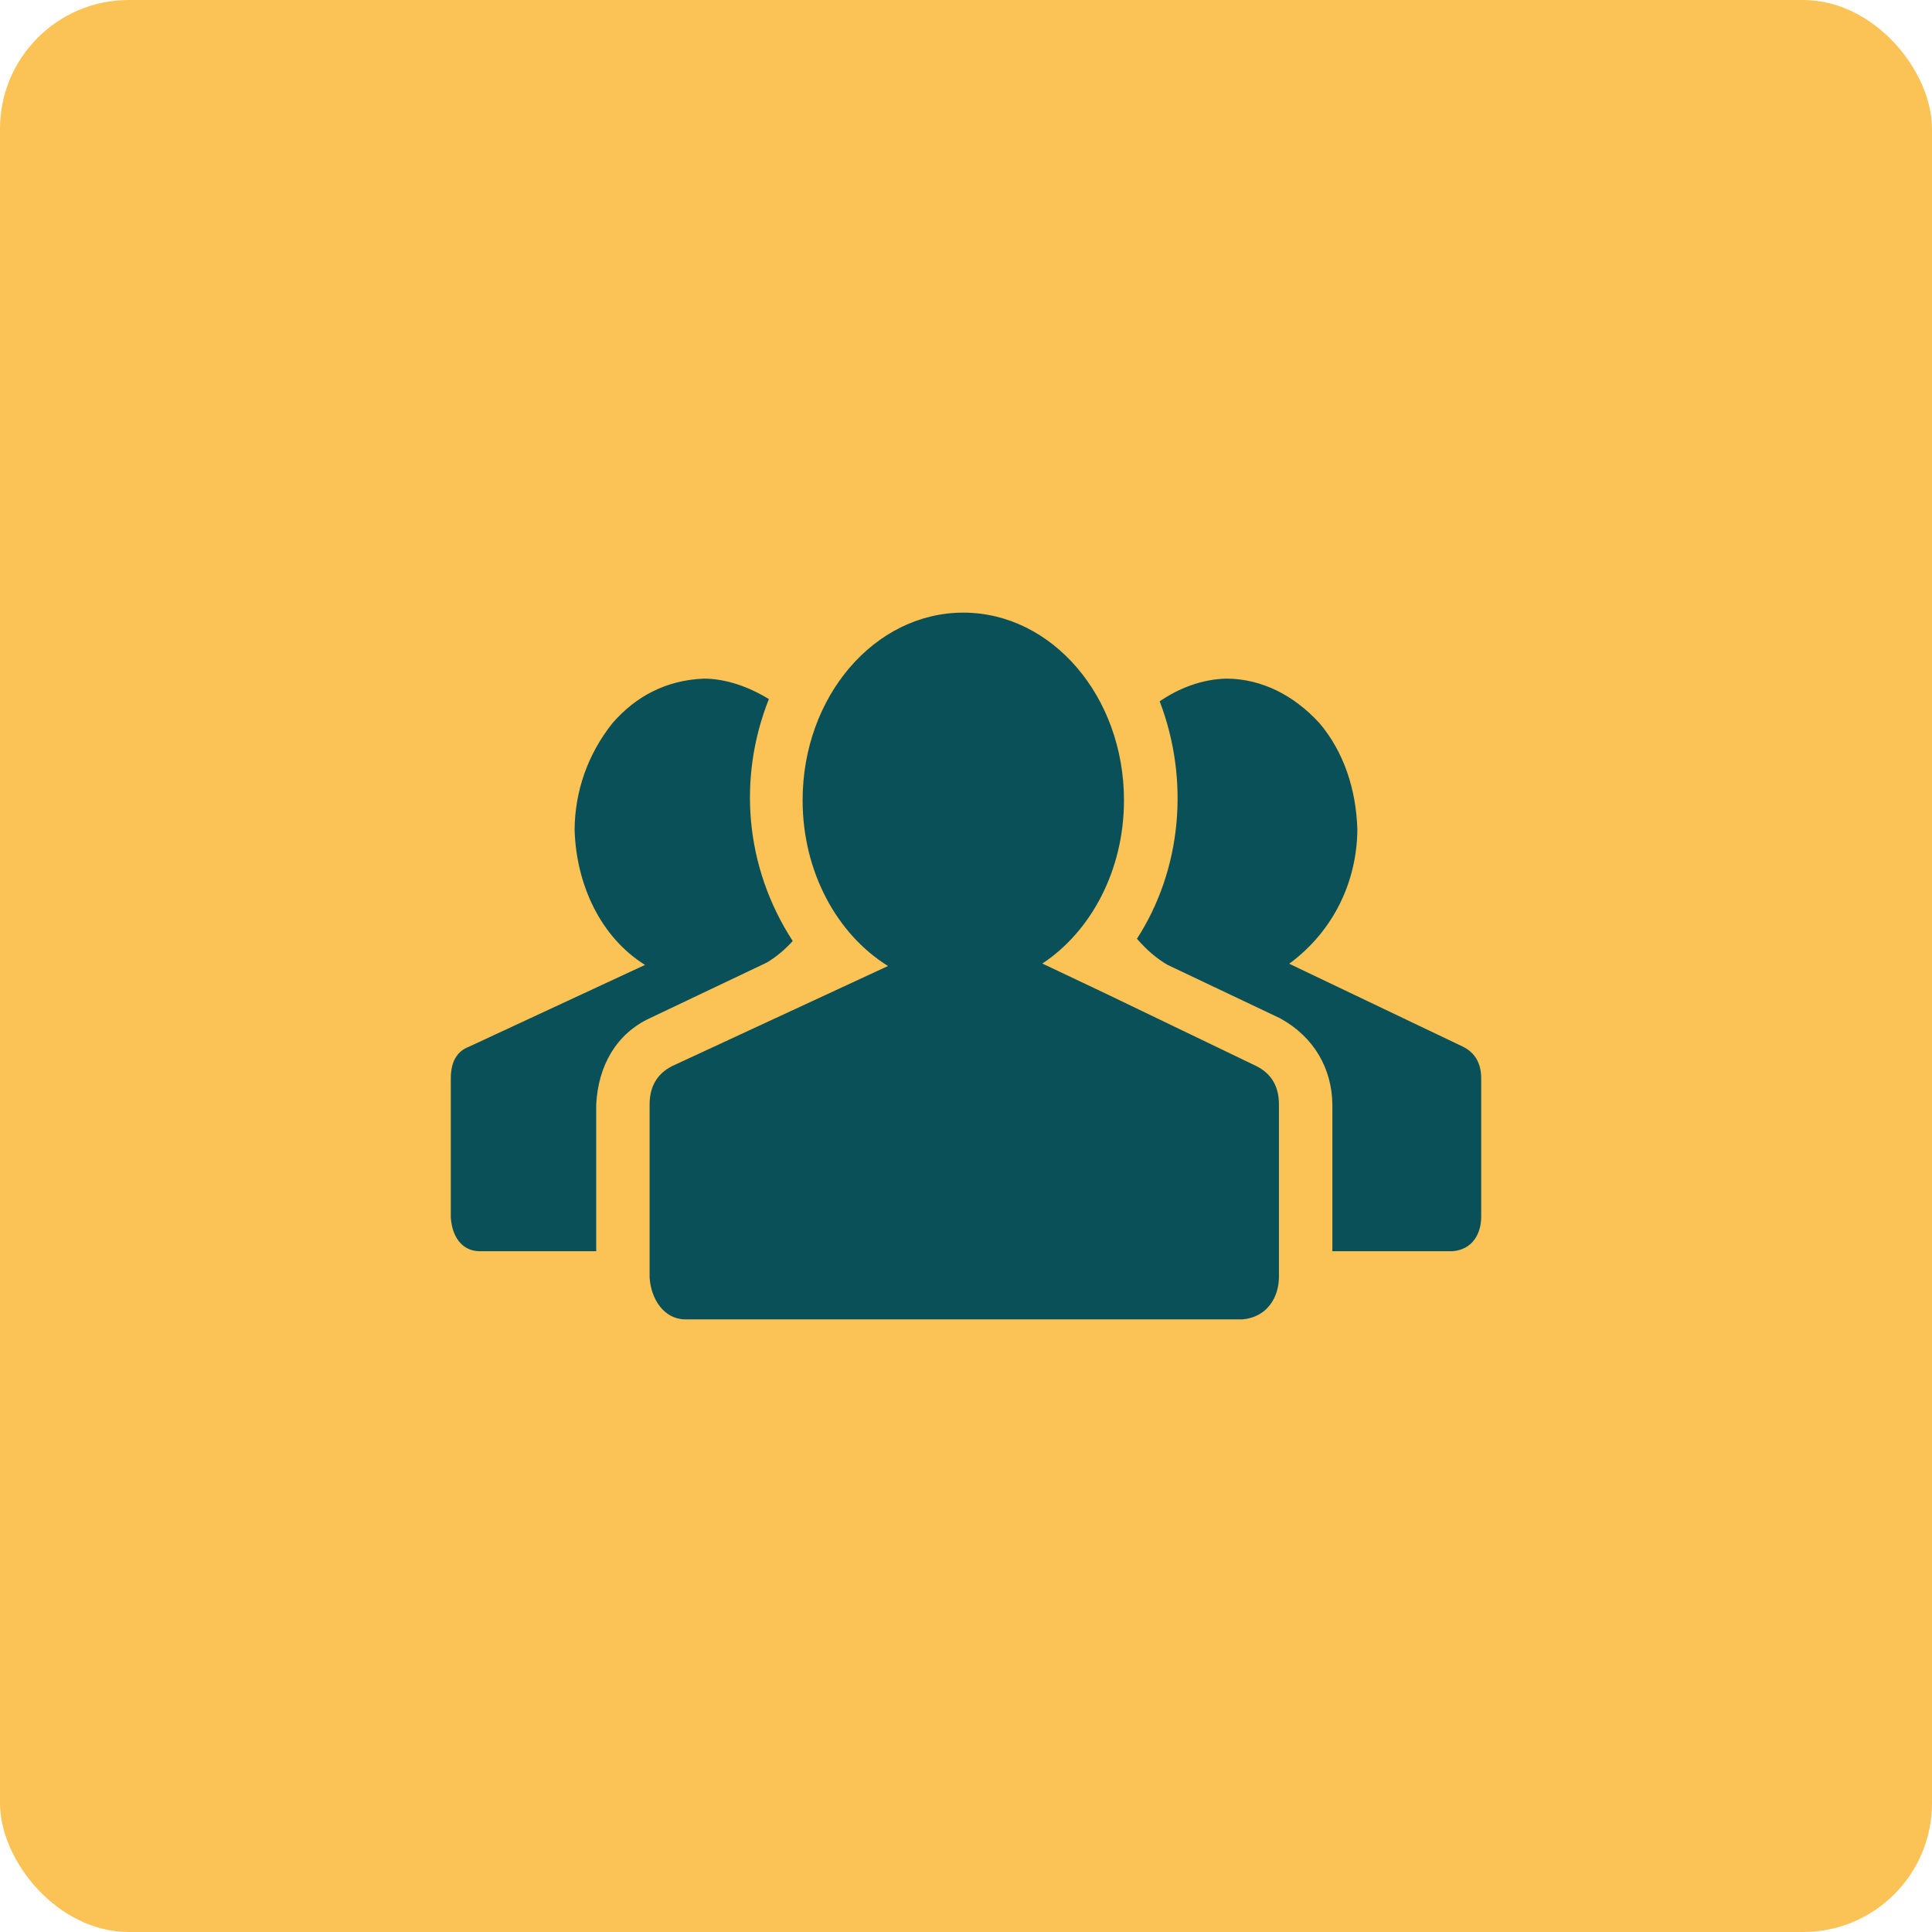
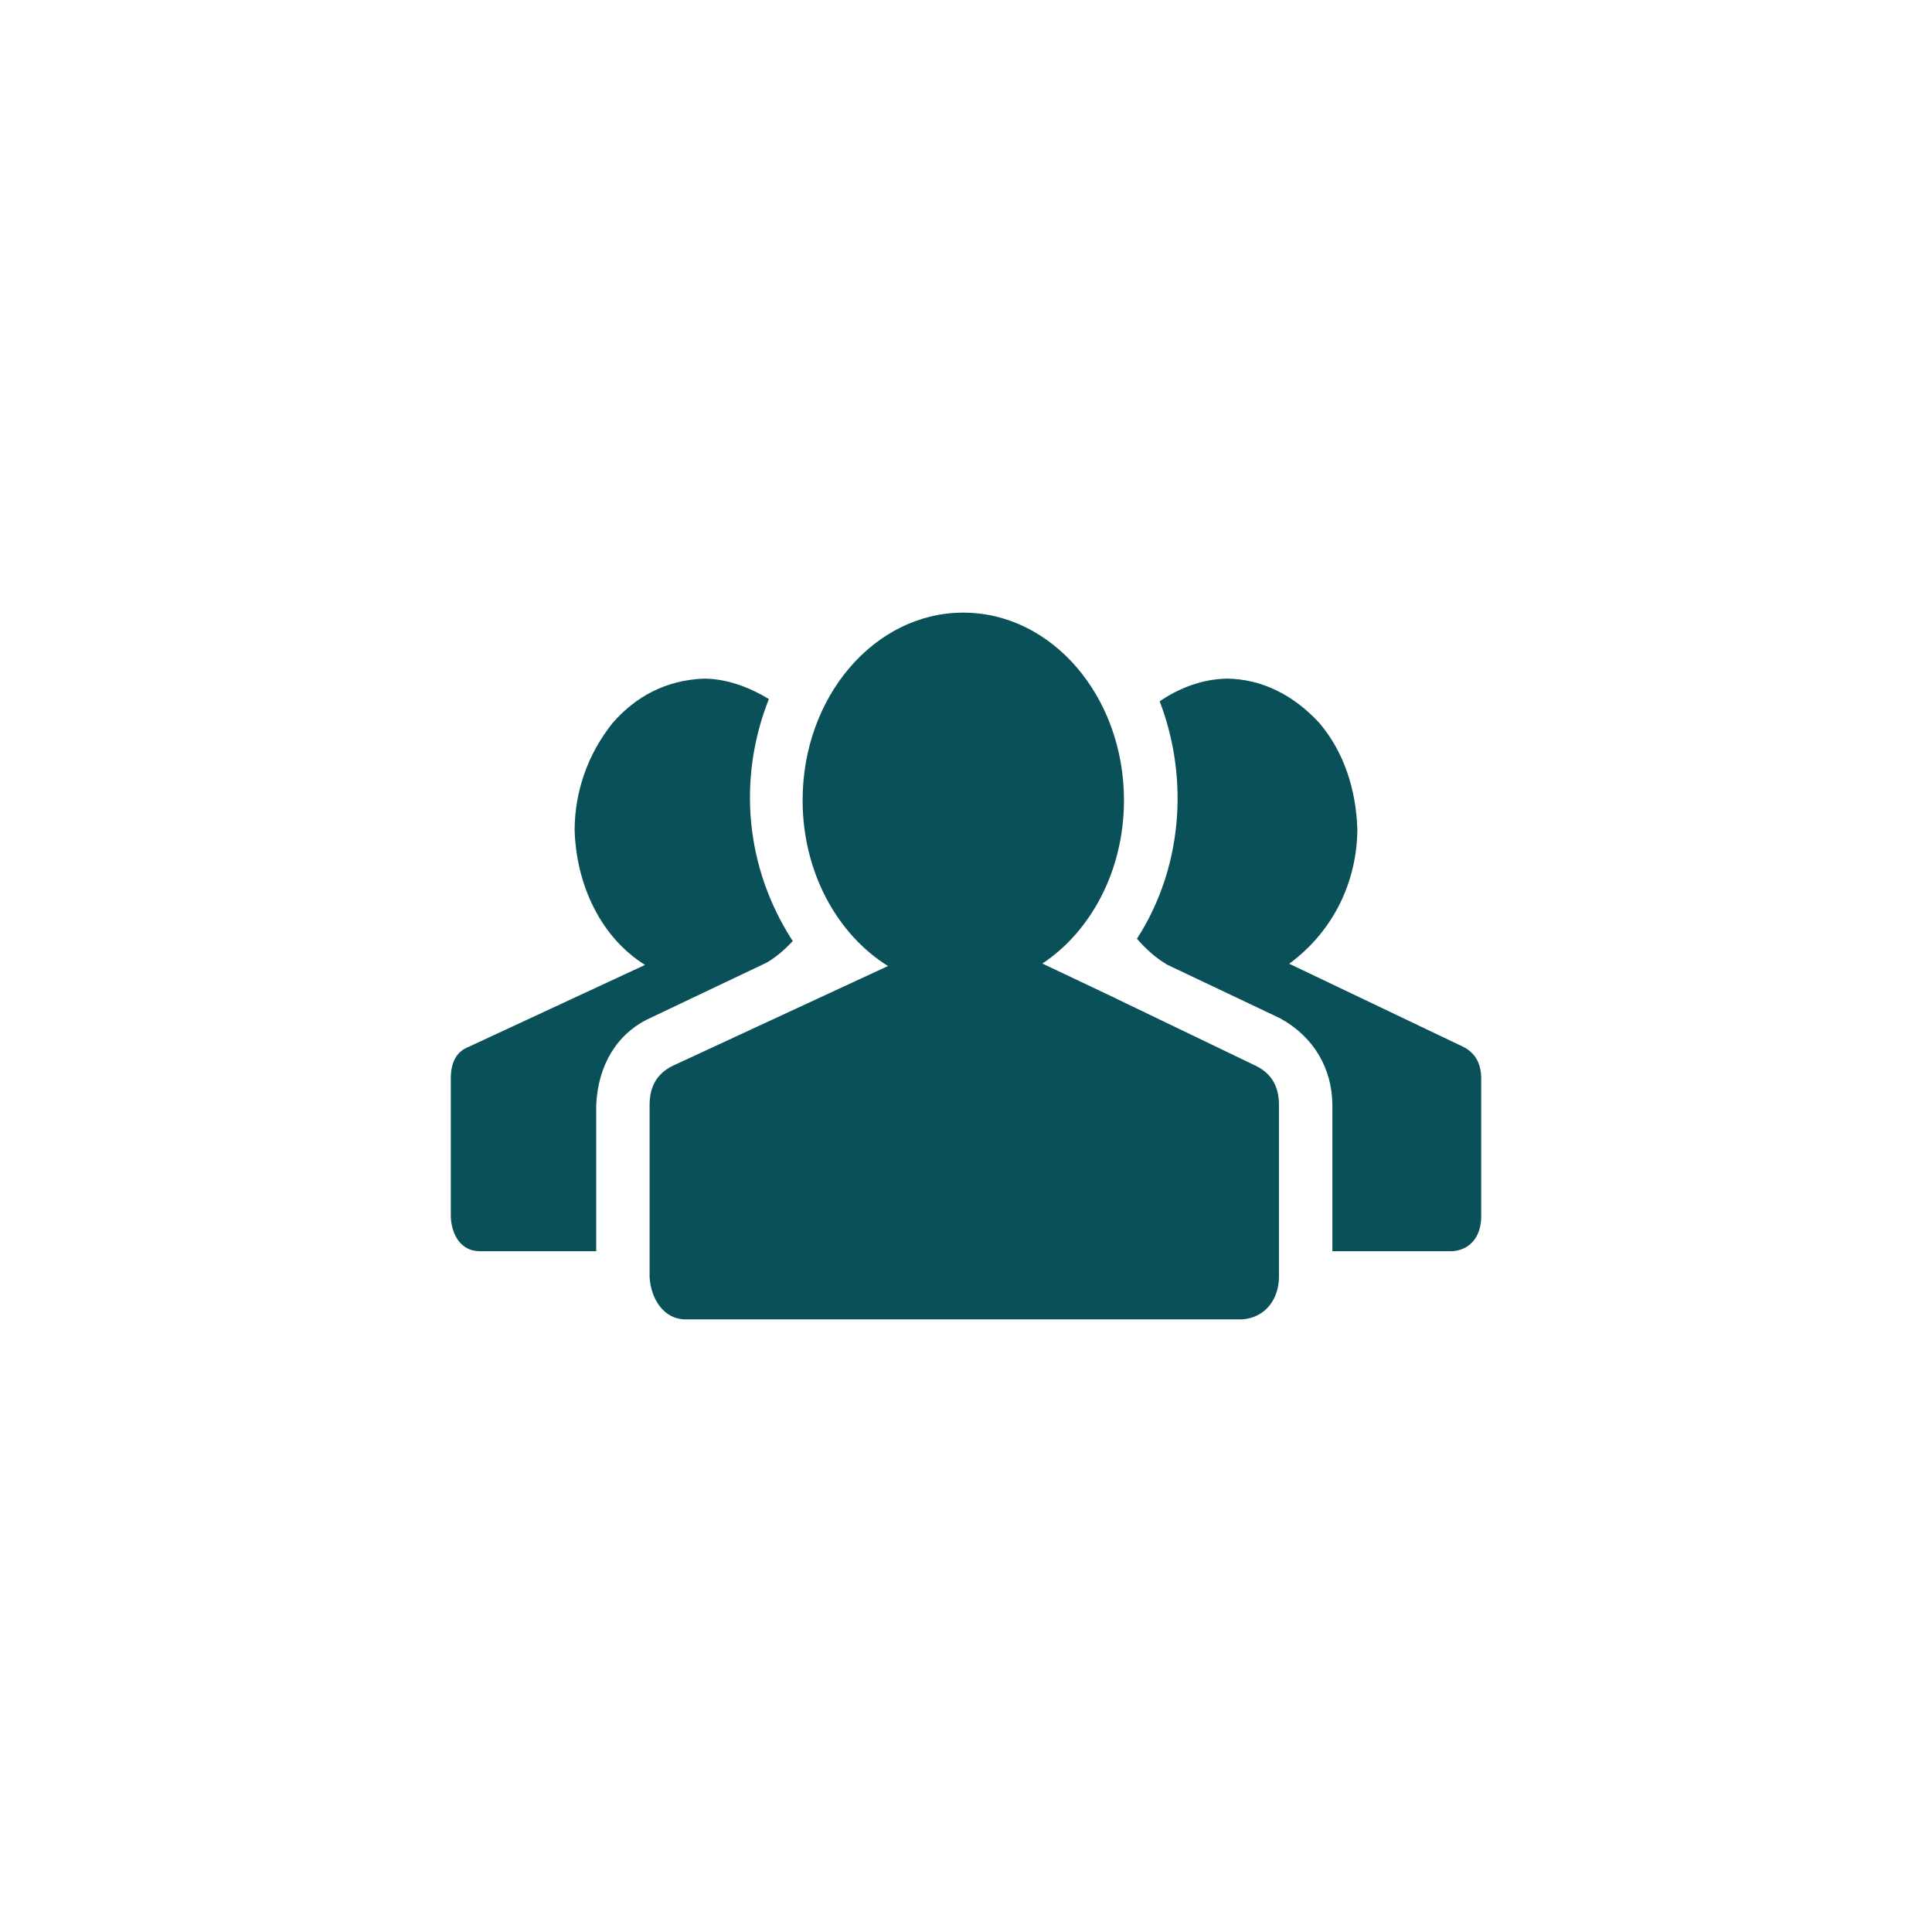
<svg xmlns="http://www.w3.org/2000/svg" width="60" height="60" viewBox="0 0 60 60" fill="none">
-   <rect width="60" height="60" rx="4" fill="#FBC355" />
  <g clip-path="url(#clip0_2340_10328)">
    <path d="M29.916 19.026C27.16 19.026 24.926 21.635 24.926 24.852C24.926 27.084 26.001 29.021 27.578 30L25.749 30.848L20.879 33.106C20.409 33.342 20.174 33.74 20.174 34.305V39.668C20.213 40.338 20.615 40.963 21.267 40.974H38.591C39.335 40.909 39.712 40.309 39.719 39.668V34.305C39.719 33.74 39.485 33.342 39.014 33.106L34.321 30.848L32.371 29.924C33.884 28.924 34.906 27.027 34.906 24.852C34.906 21.635 32.672 19.026 29.916 19.026ZM21.867 21.075C20.681 21.12 19.741 21.633 19.027 22.451C18.238 23.435 17.852 24.604 17.845 25.767C17.893 27.486 18.663 29.114 20.032 29.966L14.564 32.507C14.188 32.648 14 32.977 14 33.494V37.798C14.029 38.369 14.326 38.849 14.882 38.857H18.516V34.305C18.576 33.088 19.147 32.104 20.174 31.624L23.808 29.896C24.09 29.731 24.36 29.507 24.619 29.225C23.121 26.914 22.913 24.145 23.878 21.71C23.25 21.326 22.545 21.079 21.867 21.075ZM38.096 21.075C37.321 21.091 36.604 21.377 36.015 21.78C36.954 24.237 36.695 27.007 35.309 29.154C35.615 29.507 35.933 29.777 36.262 29.966L39.755 31.624C40.819 32.208 41.367 33.2 41.378 34.305V38.857H45.117C45.733 38.804 45.995 38.313 46 37.798V33.495C46 33.024 45.812 32.695 45.436 32.507L40.038 29.93C41.437 28.898 42.14 27.351 42.154 25.767C42.117 24.513 41.734 23.349 40.972 22.451C40.175 21.587 39.187 21.084 38.096 21.075Z" fill="#0A5058" />
  </g>
  <defs>
    <clipPath id="clip0_2340_10328">
      <rect width="32" height="32" fill="white" transform="translate(14 14)" />
    </clipPath>
  </defs>
</svg>